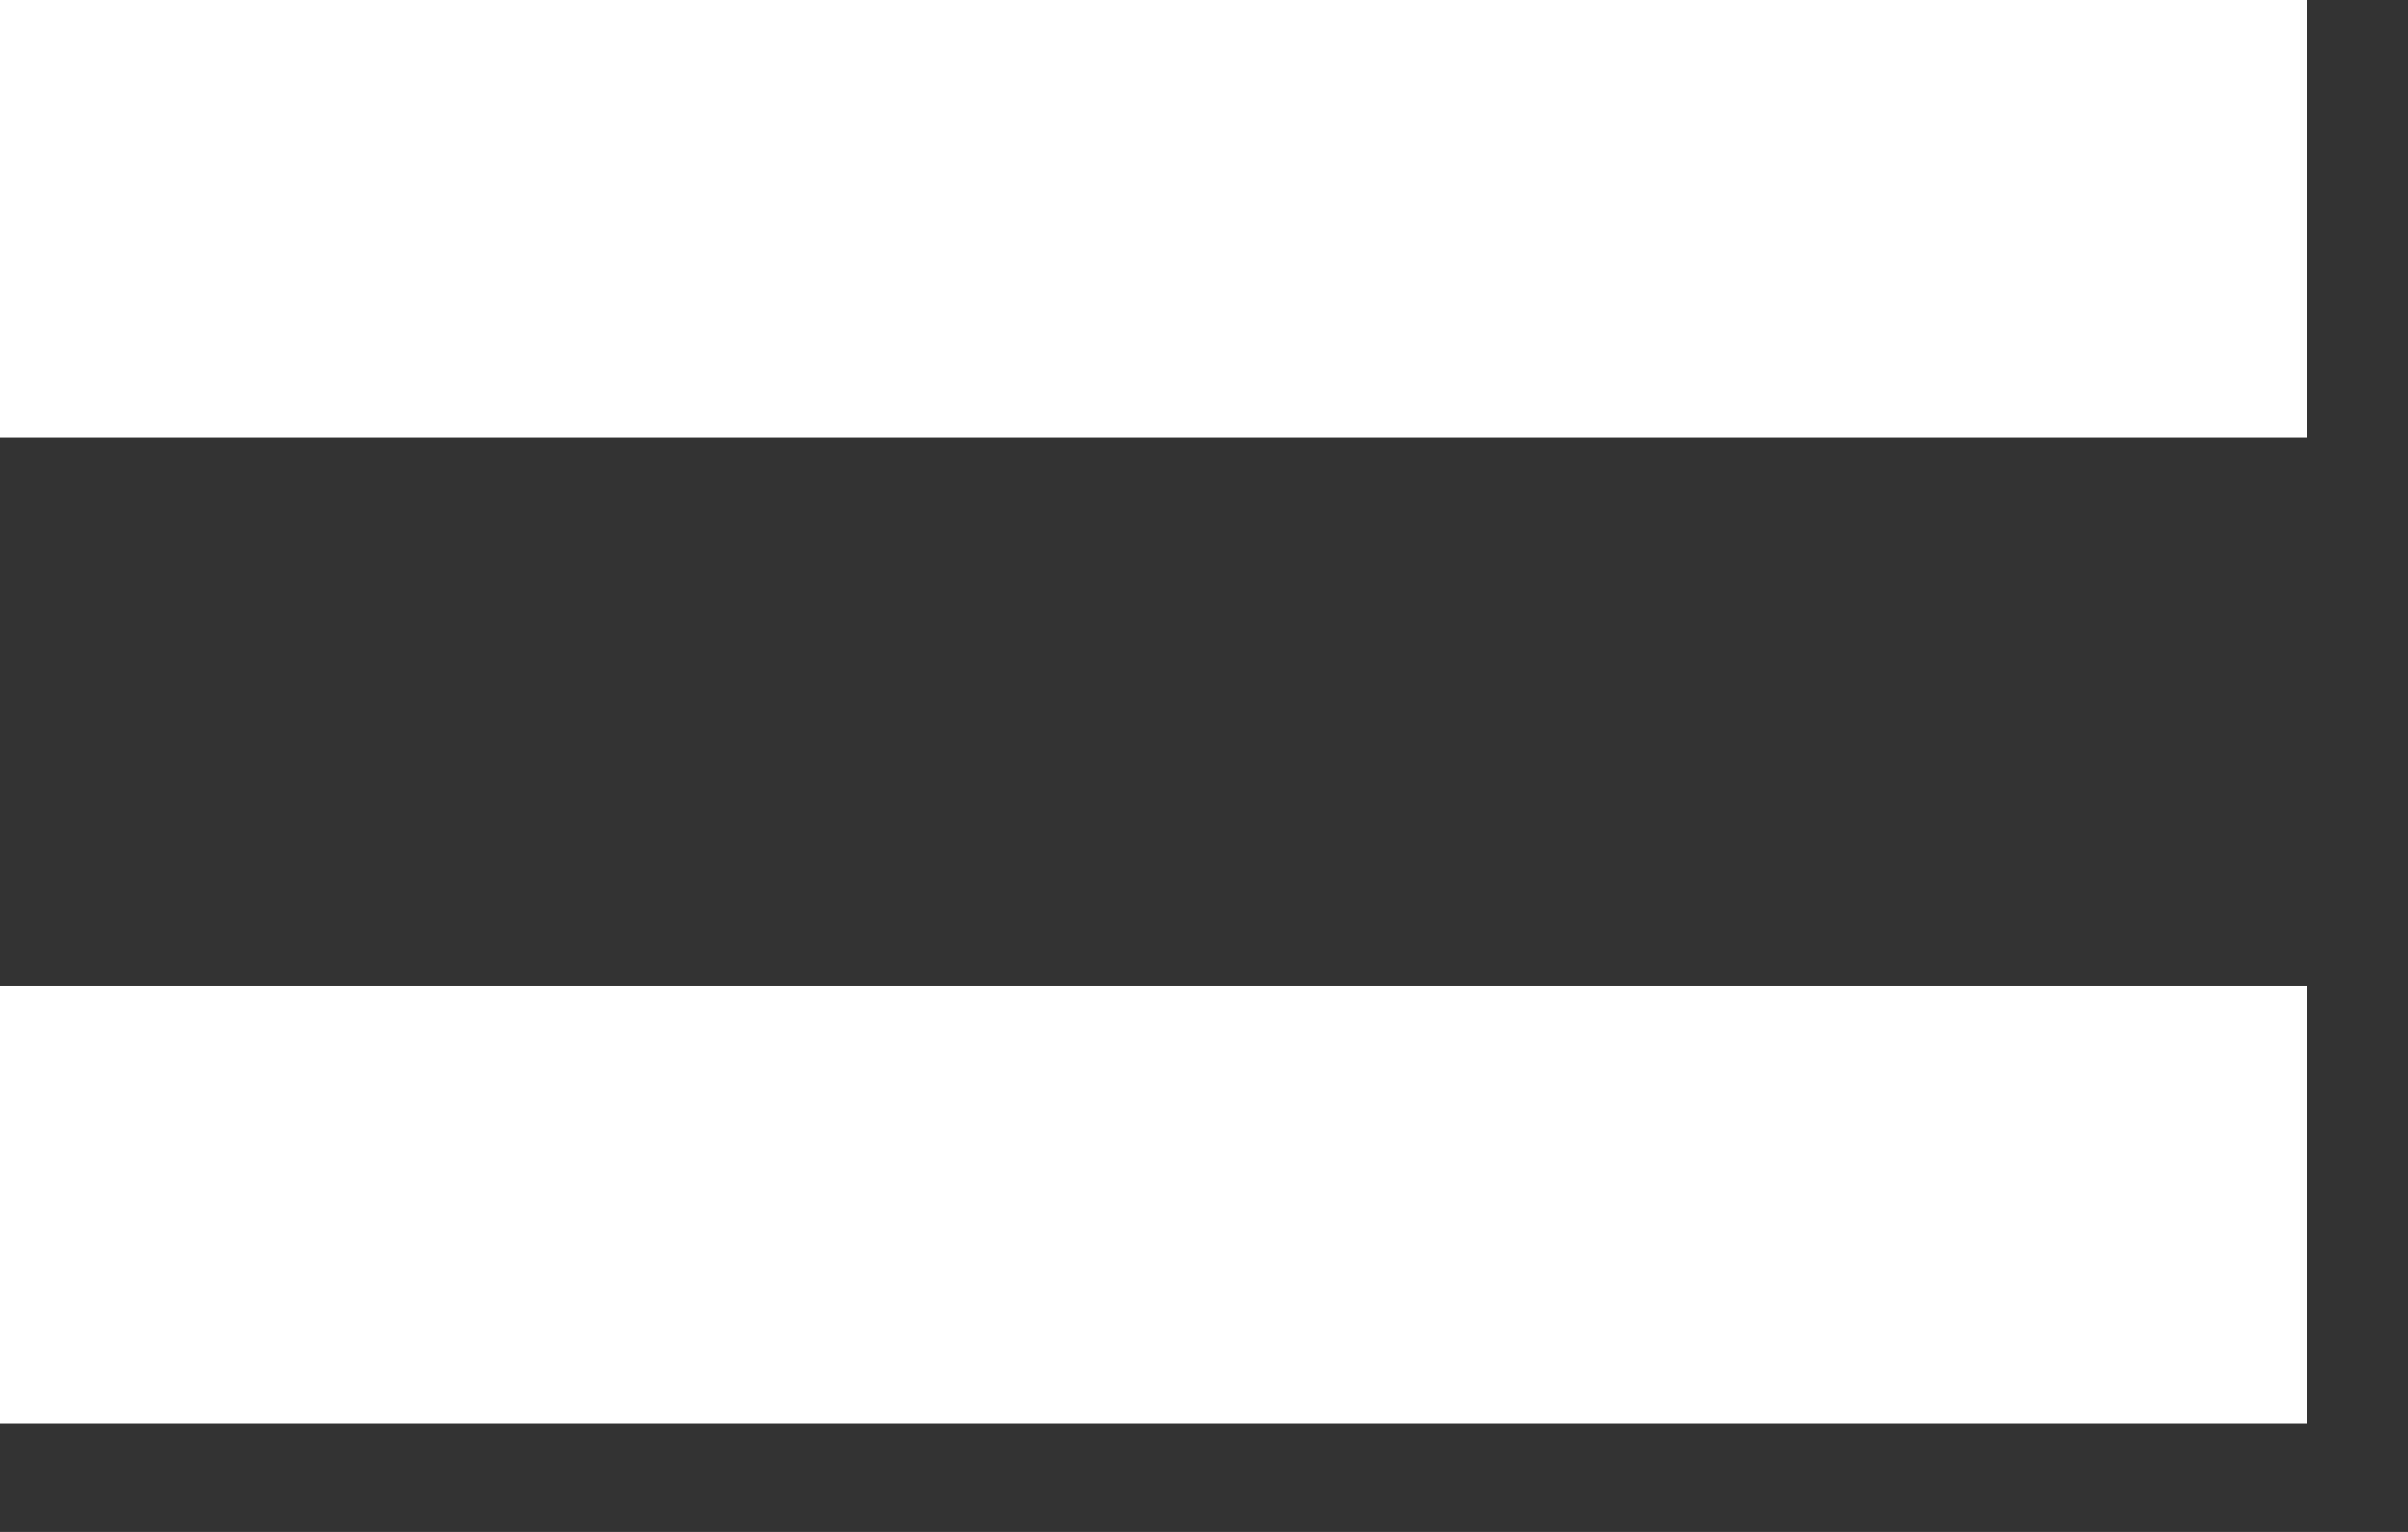
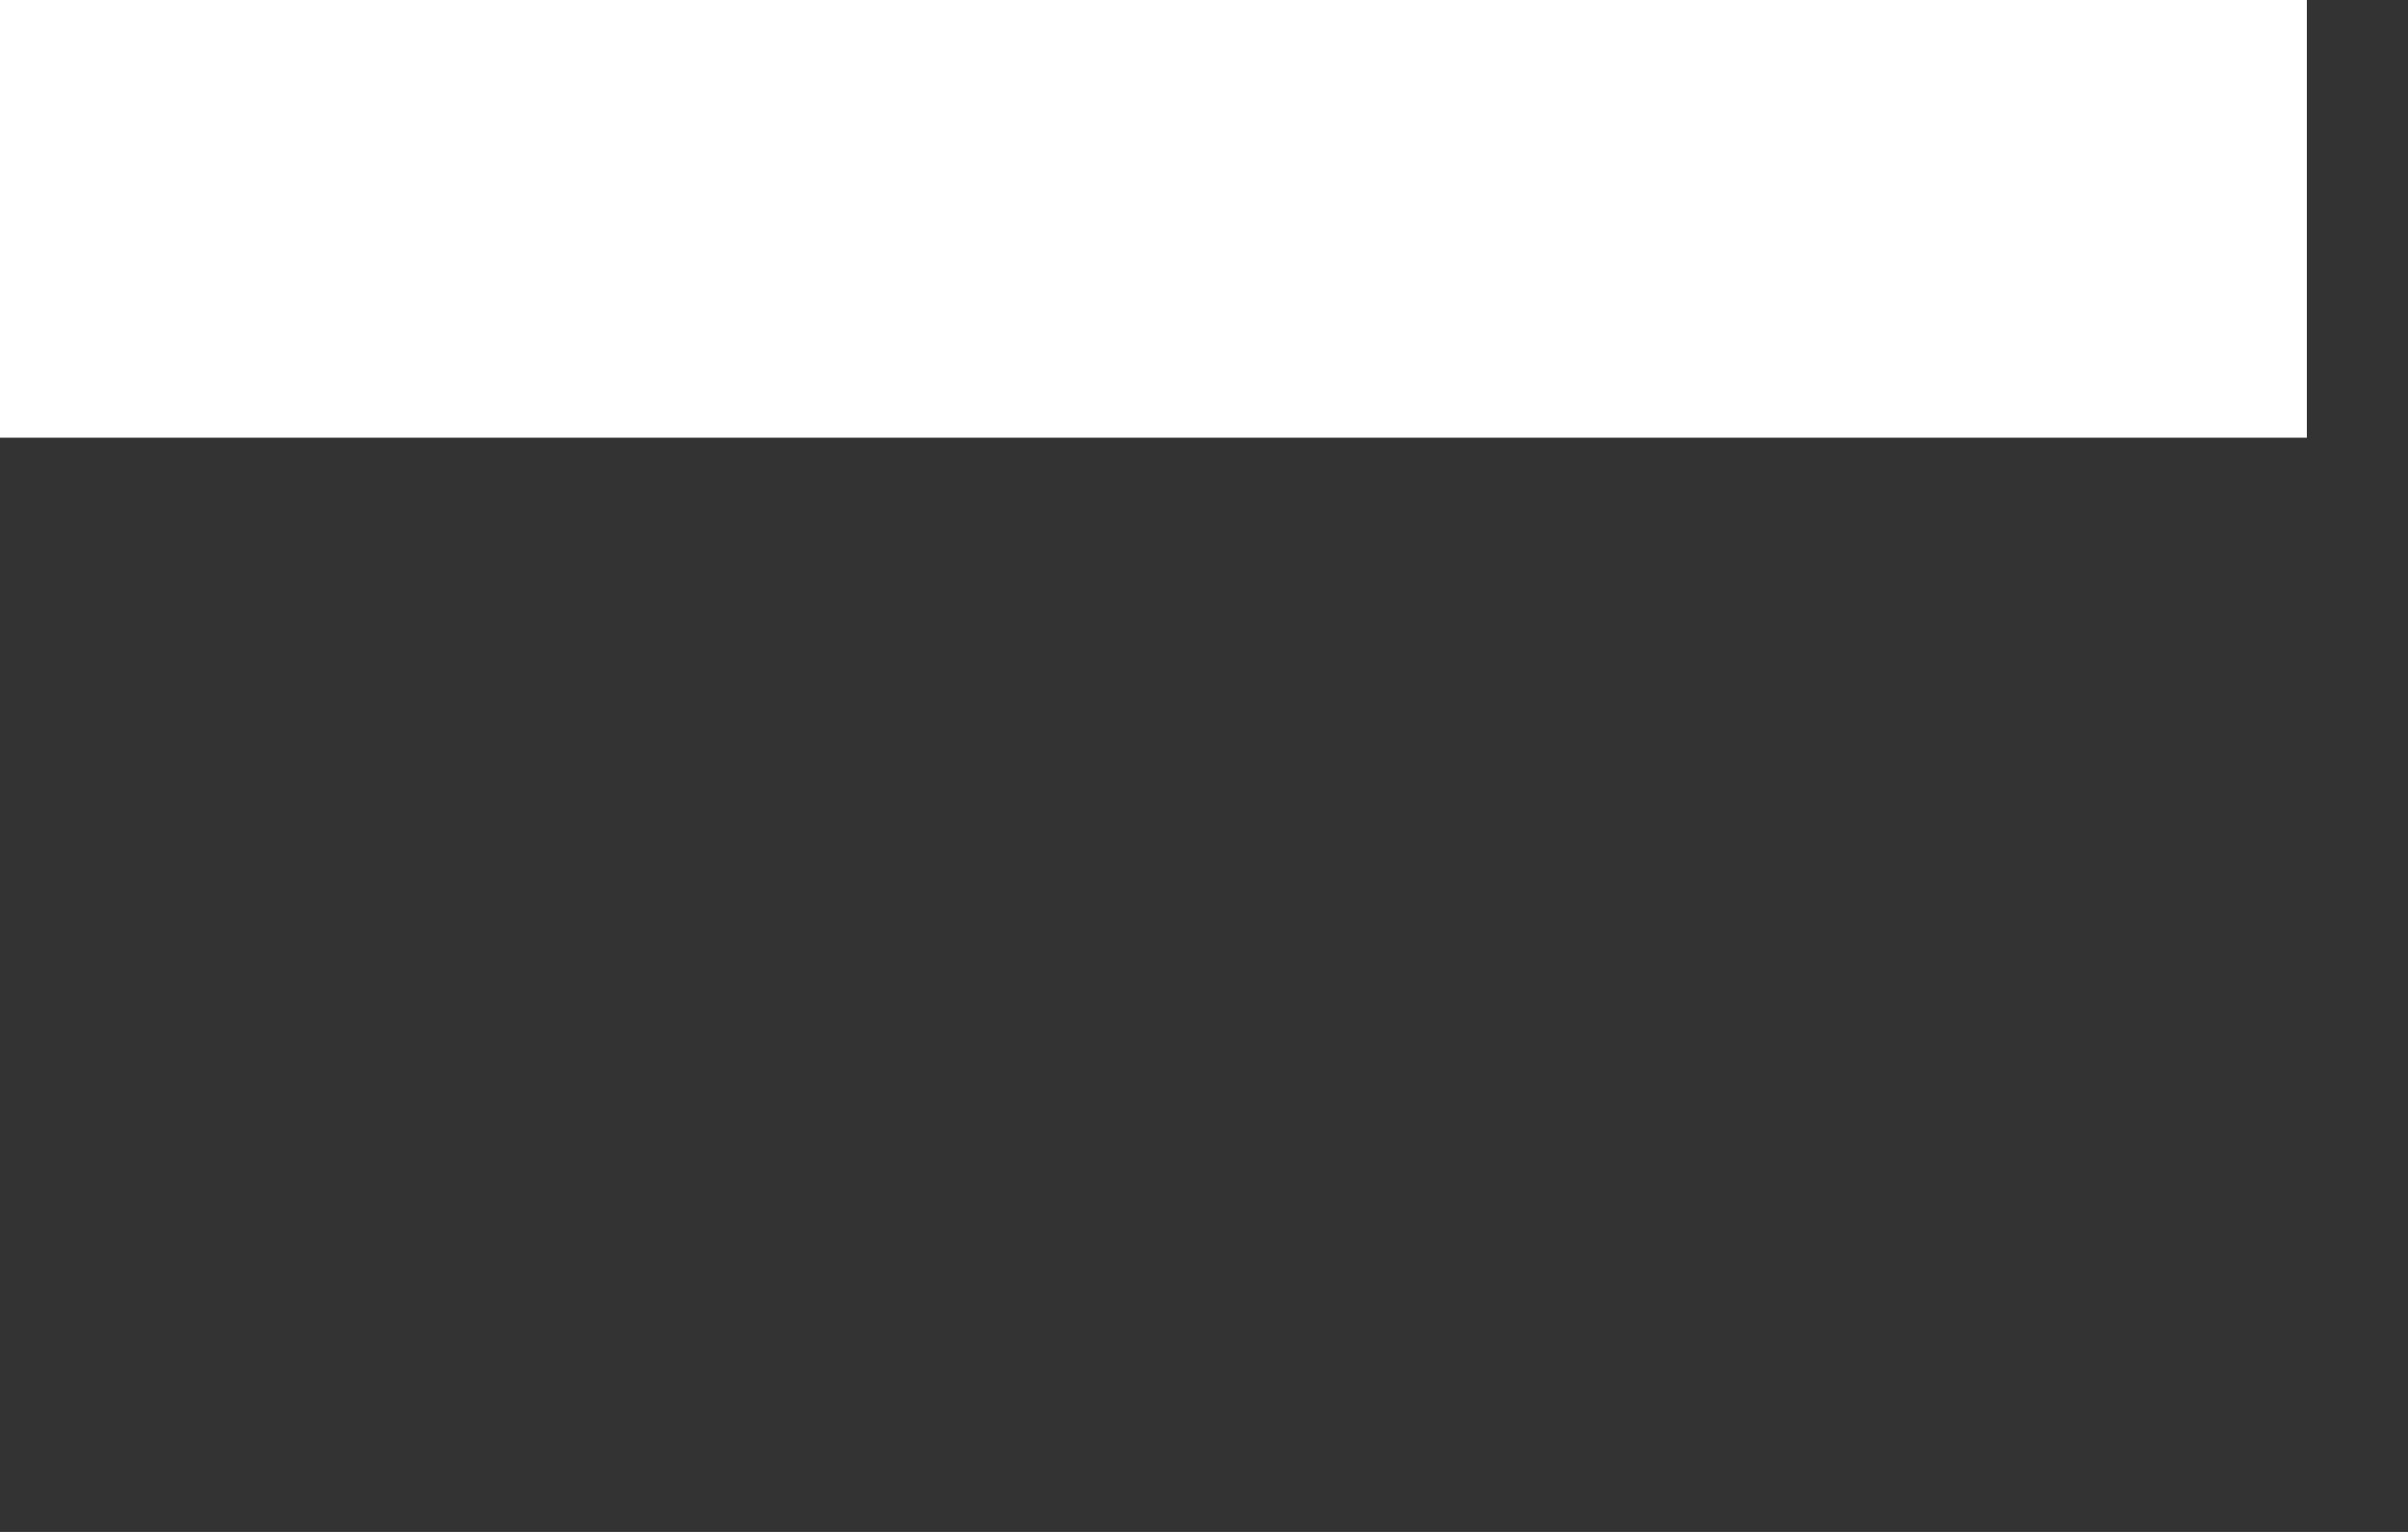
<svg xmlns="http://www.w3.org/2000/svg" width="22" height="14" viewBox="0 0 22 14" fill="none">
  <rect x="0" y="0" width="22" height="14" fill="#333333" stroke="none" />
  <line x1="3.49691e-07" y1="2" x2="21.076" y2="2" stroke="white" stroke-width="4" />
-   <line x1="3.86501e-07" y1="11.011" x2="21.076" y2="11.011" stroke="white" stroke-width="4" />
</svg>